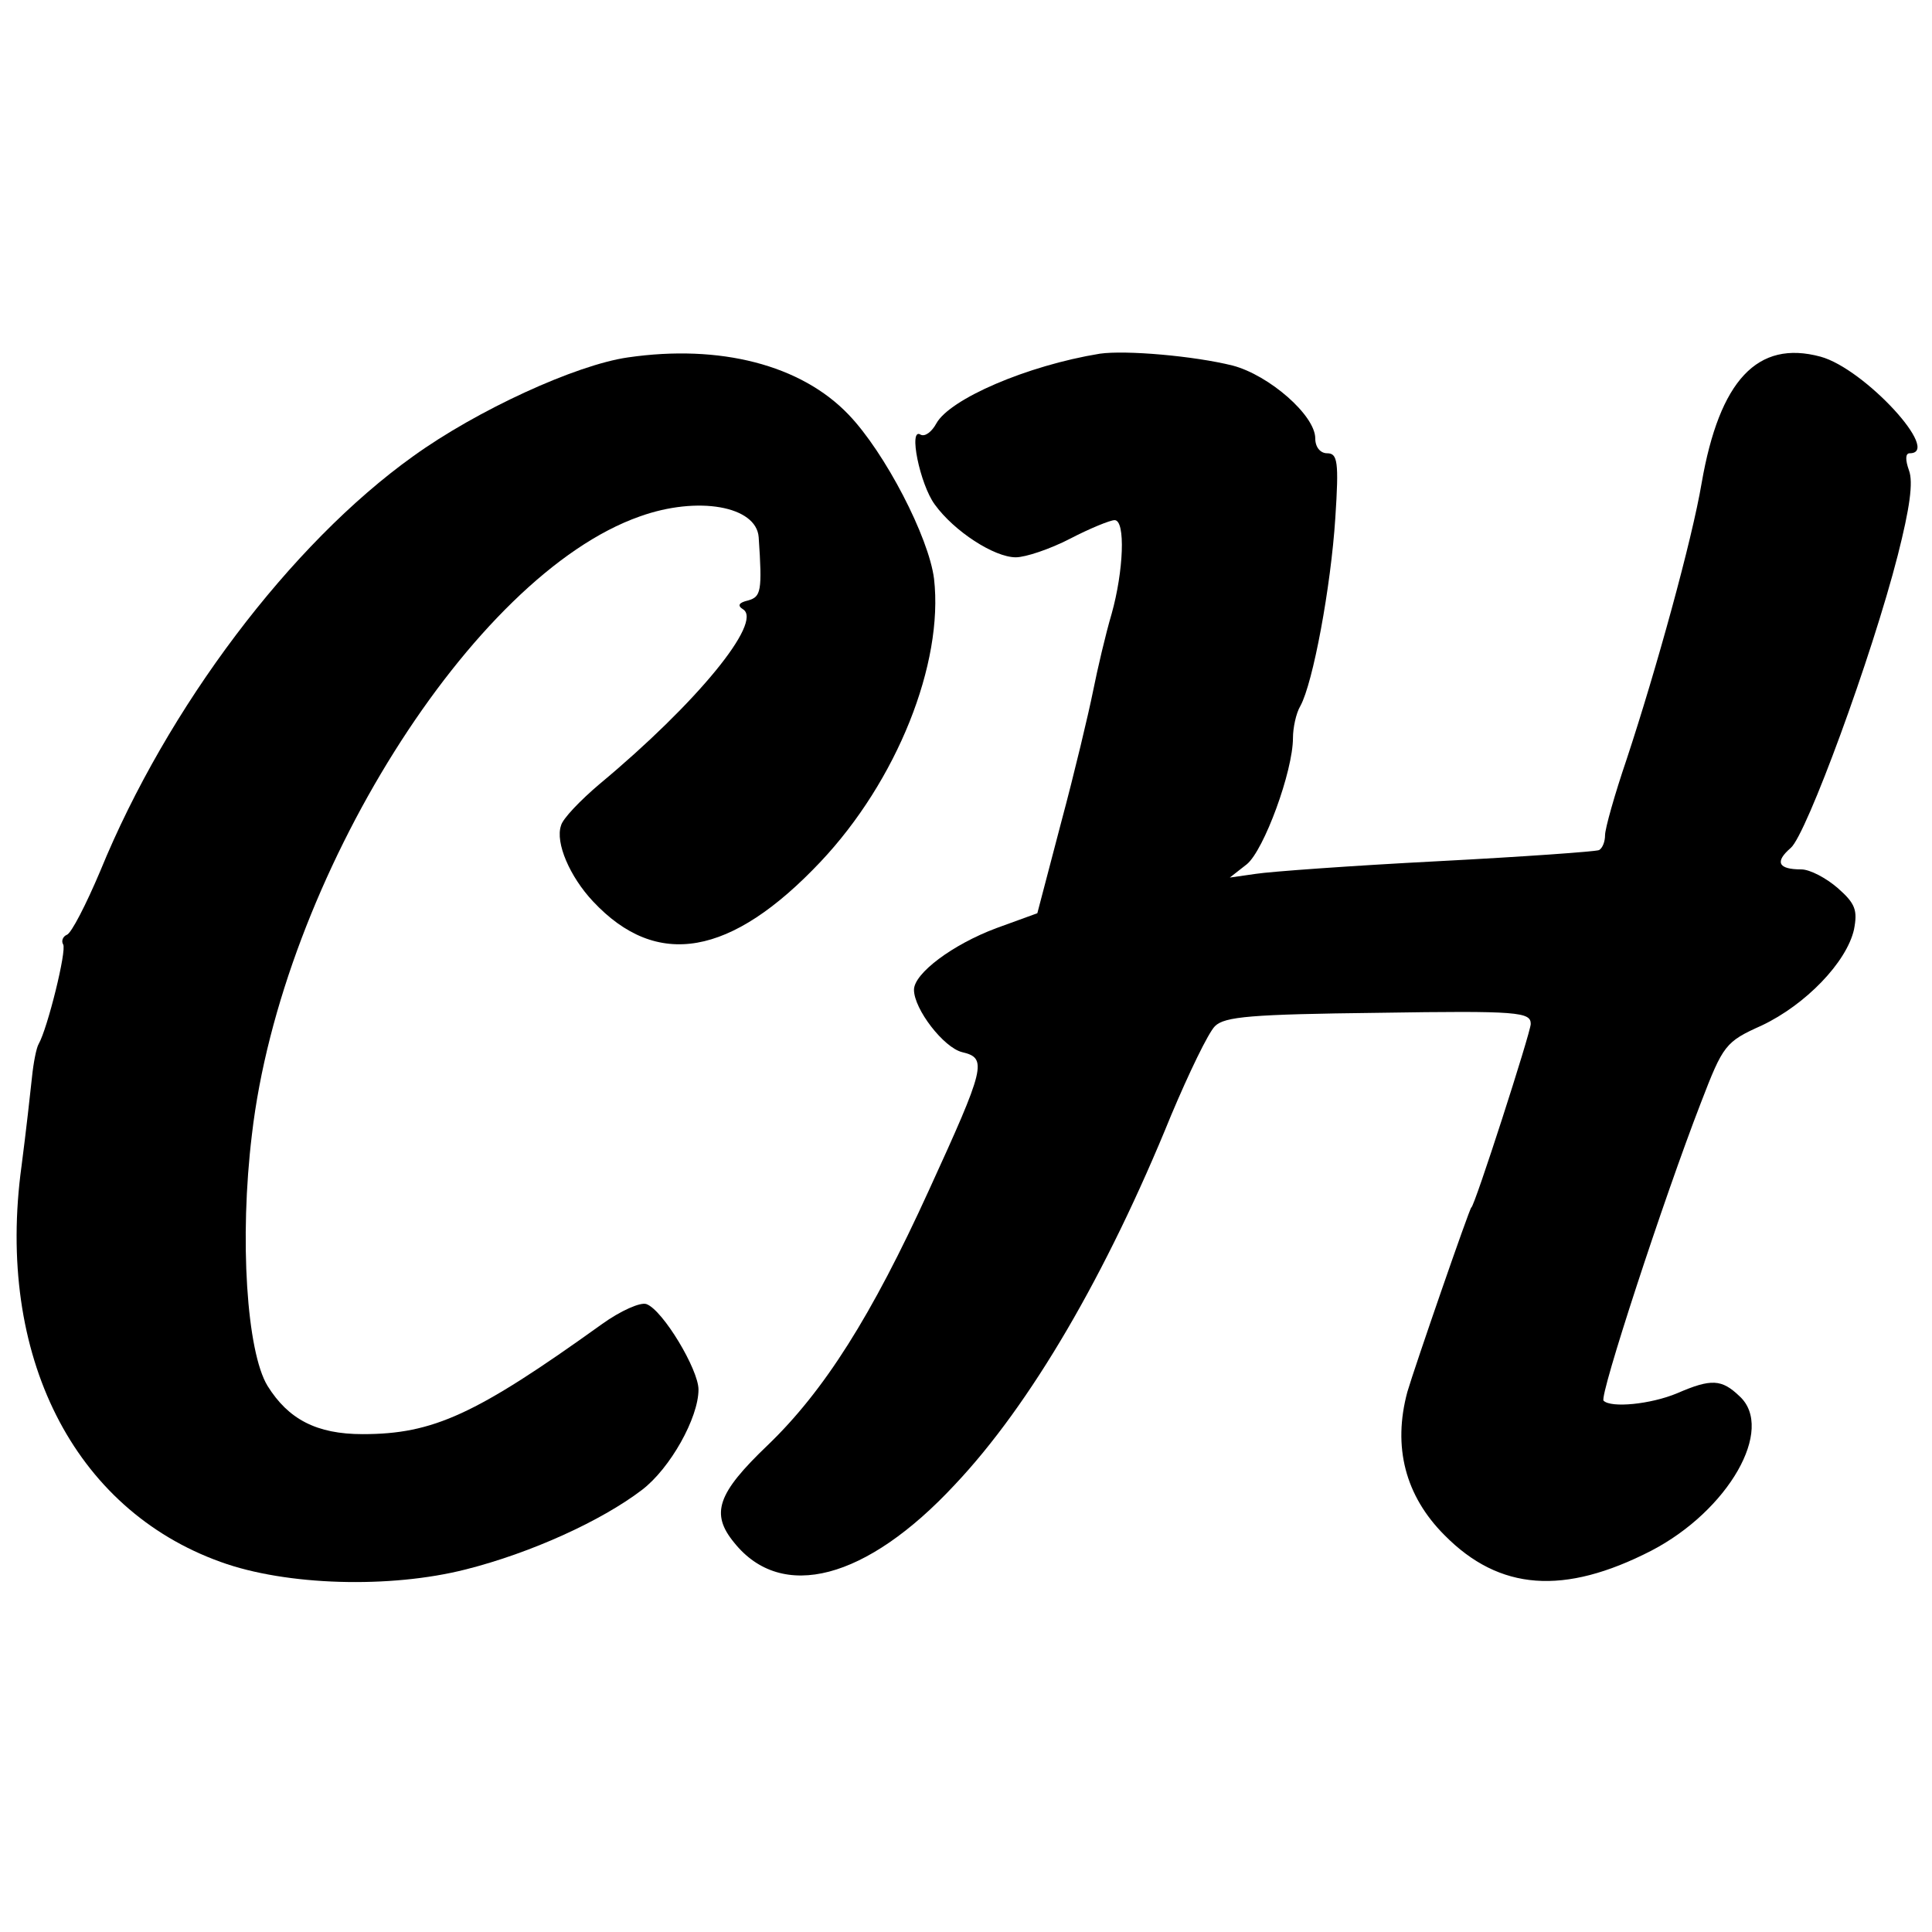
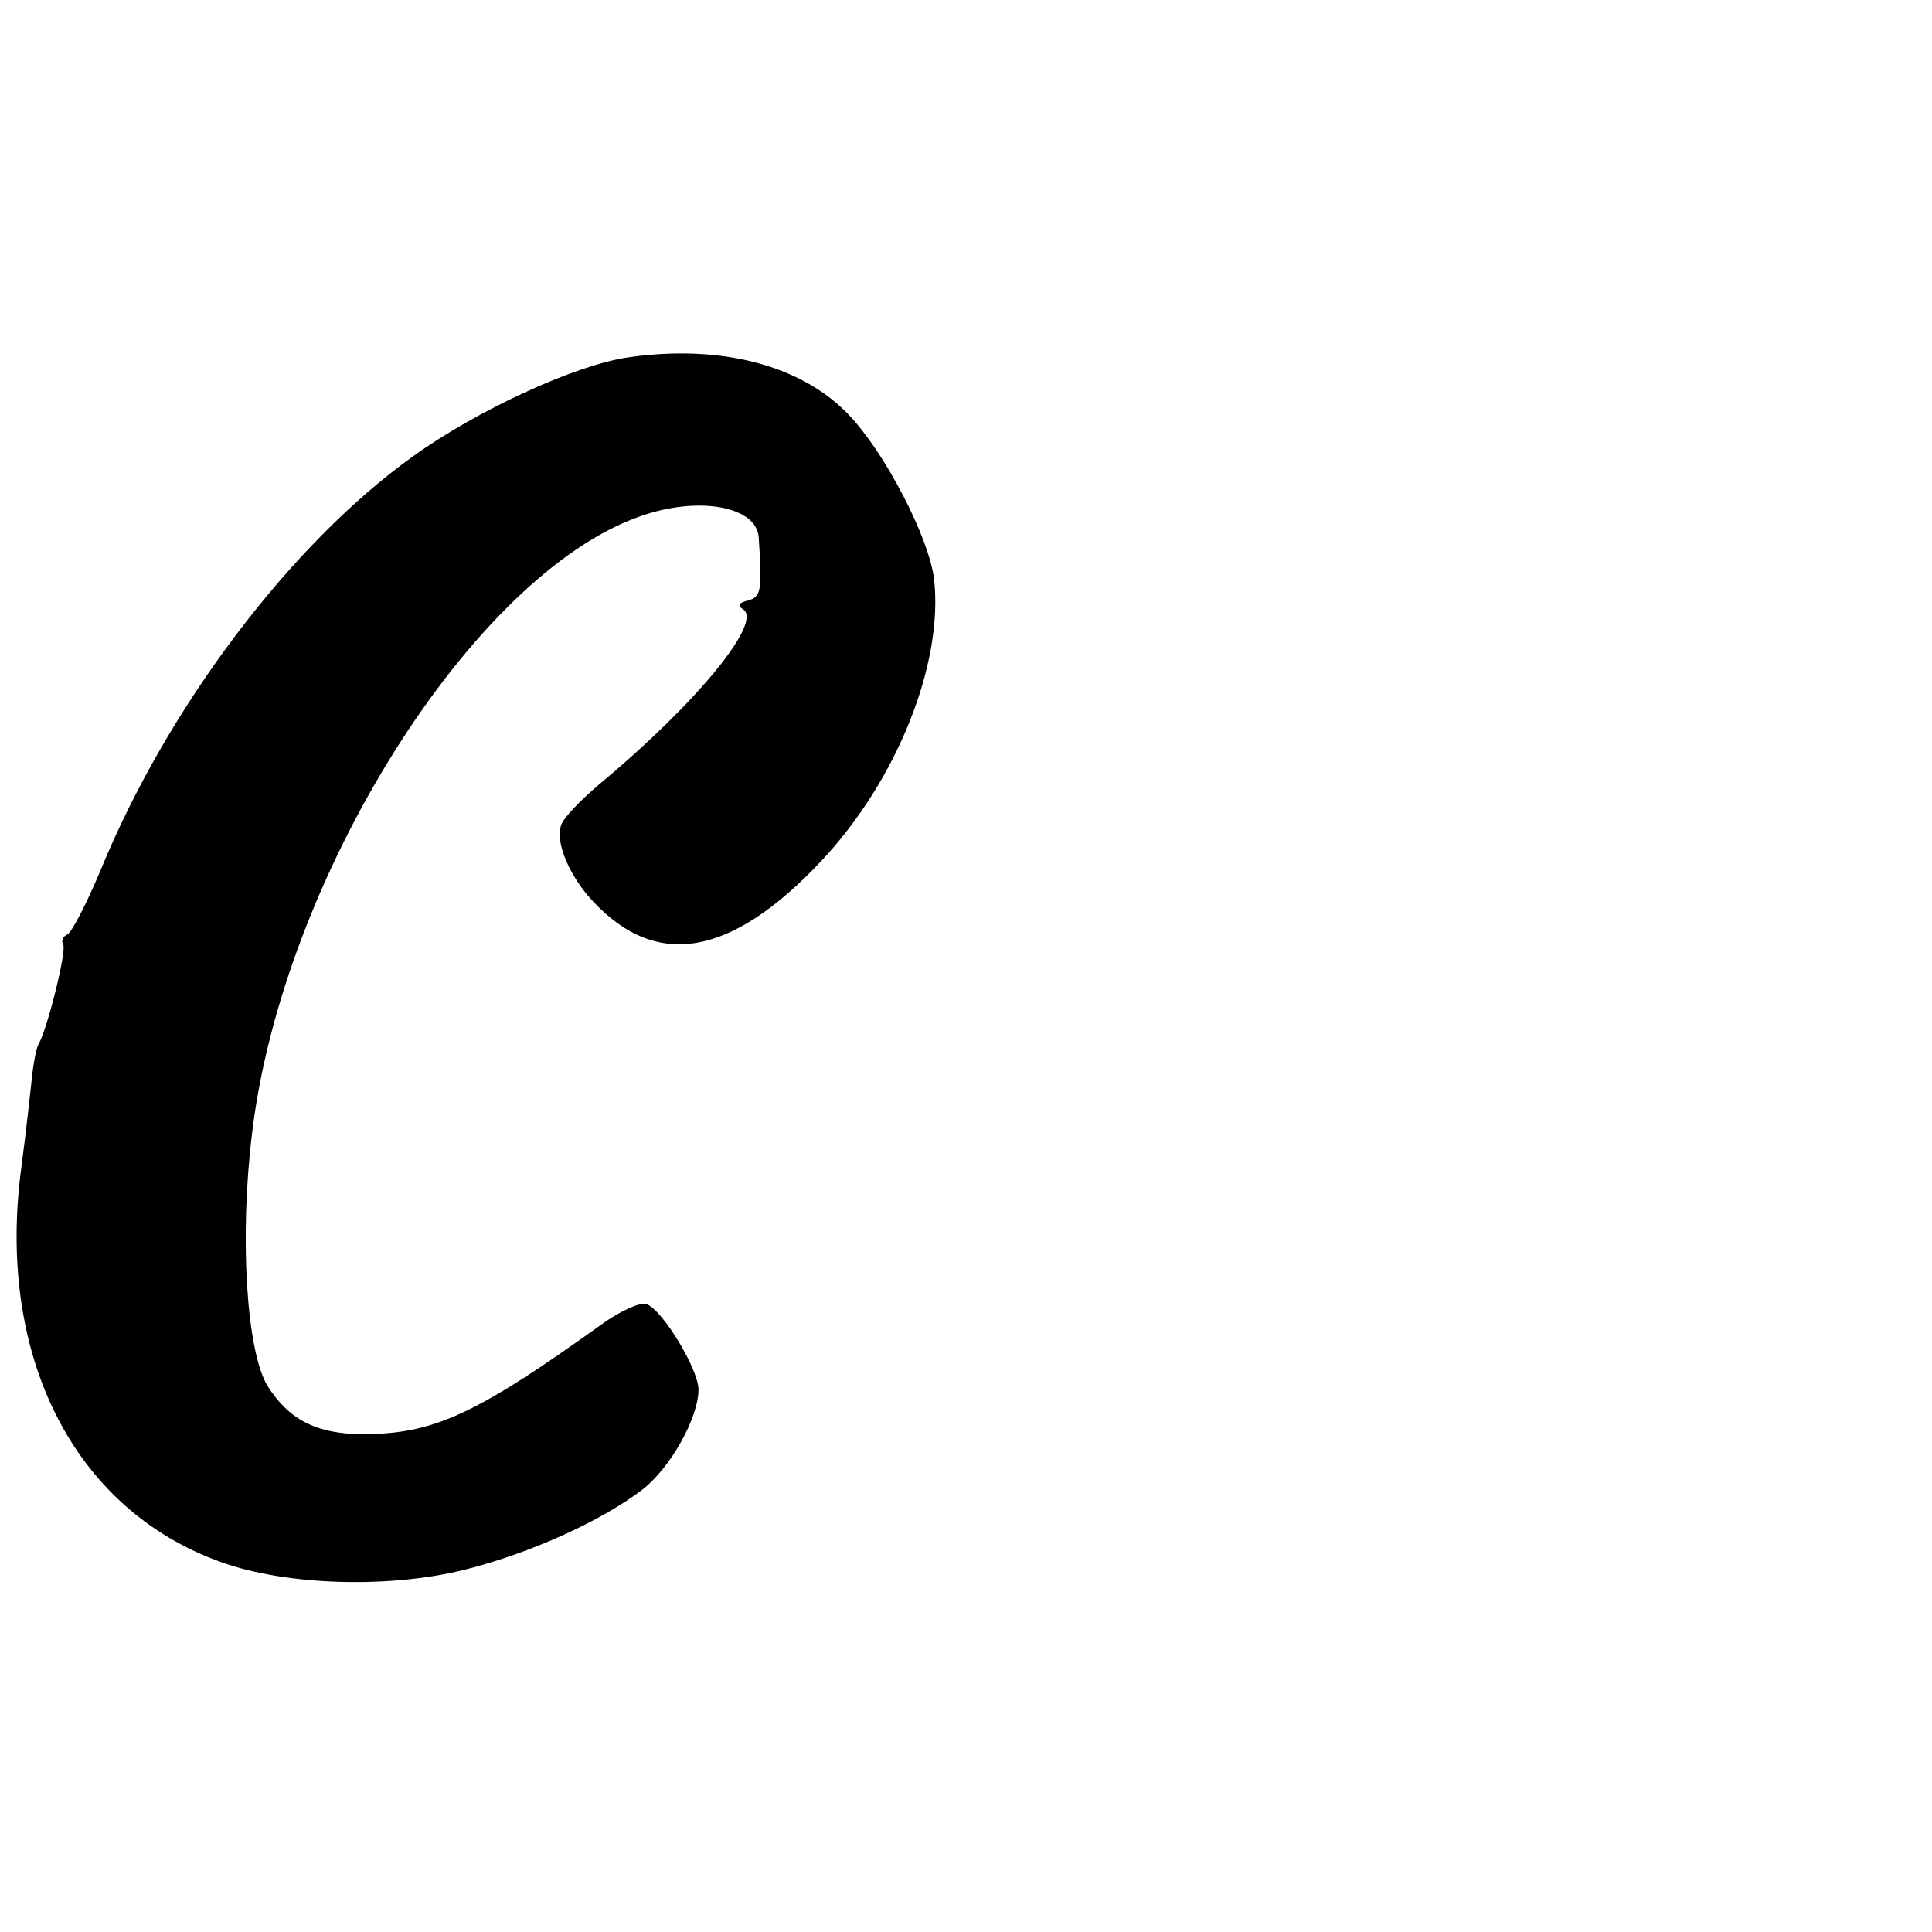
<svg xmlns="http://www.w3.org/2000/svg" version="1.0" width="260pt" height="260pt" viewBox="0 0 260 260" preserveAspectRatio="xMidYMid meet">
  <g transform="translate(0,260) scale(0.1,-0.1)" fill="#000000" stroke="none">
    <path d="M845 2119 c-70 -10 -203 -71 -289 -133 -165 -118 -331 -338 -421 -558 -19 -45 -39 -84 -45 -86 -5 -2 -8 -8 -5 -13 5 -8 -21 -113 -33 -134 -3 -5 -7 -25 -9 -45 -2 -19 -8 -73 -14 -119 -35 -255 70 -462 268 -533 88 -32 228 -36 330 -10 87 22 182 65 237 107 38 29 76 97 76 135 0 27 -48 107 -70 115 -8 3 -35 -9 -60 -27 -170 -122 -227 -148 -322 -148 -62 0 -100 20 -128 65 -28 46 -38 198 -21 338 40 344 297 753 522 832 78 28 157 14 160 -28 5 -73 3 -80 -14 -85 -13 -3 -15 -7 -7 -12 27 -17 -62 -126 -193 -235 -26 -22 -50 -47 -52 -56 -8 -23 12 -69 43 -102 86 -92 186 -74 306 53 103 109 166 267 153 381 -7 56 -66 170 -115 221 -64 67 -173 95 -297 77z" />
-     <path d="M1480 2124 c-98 -16 -202 -61 -220 -94 -6 -11 -15 -18 -21 -15 -17 11 -1 -67 19 -94 26 -36 80 -71 109 -71 13 0 46 11 73 25 27 14 54 25 60 25 15 0 12 -69 -4 -126 -8 -27 -19 -74 -25 -104 -6 -30 -25 -110 -43 -177 l-32 -122 -55 -20 c-59 -22 -111 -61 -111 -83 0 -26 40 -78 65 -84 34 -8 31 -20 -45 -186 -77 -169 -141 -270 -217 -343 -68 -65 -77 -92 -45 -131 64 -80 178 -50 297 78 102 108 204 283 291 497 24 57 50 111 59 120 13 13 49 16 220 18 189 3 205 1 205 -15 0 -11 -76 -247 -80 -247 -2 0 -76 -214 -86 -248 -20 -74 -3 -140 50 -193 74 -75 161 -81 278 -21 104 54 167 164 119 208 -24 23 -38 24 -84 4 -36 -15 -89 -20 -99 -10 -6 6 81 272 131 401 30 78 33 82 82 104 59 28 114 85 124 129 5 26 2 35 -22 56 -15 13 -37 25 -49 25 -31 0 -36 10 -14 29 21 18 109 257 144 394 16 63 21 98 15 114 -5 14 -5 23 1 23 44 0 -61 114 -120 130 -85 23 -136 -32 -160 -170 -13 -77 -61 -251 -101 -372 -16 -47 -29 -93 -29 -102 0 -8 -3 -17 -8 -20 -4 -2 -102 -9 -217 -15 -116 -6 -226 -14 -245 -17 l-35 -5 23 18 c23 19 62 125 62 170 0 13 4 33 10 43 17 31 41 160 47 253 5 76 3 87 -11 87 -9 0 -16 8 -16 20 0 31 -62 85 -111 98 -52 13 -144 21 -179 16z" />
  </g>
</svg>